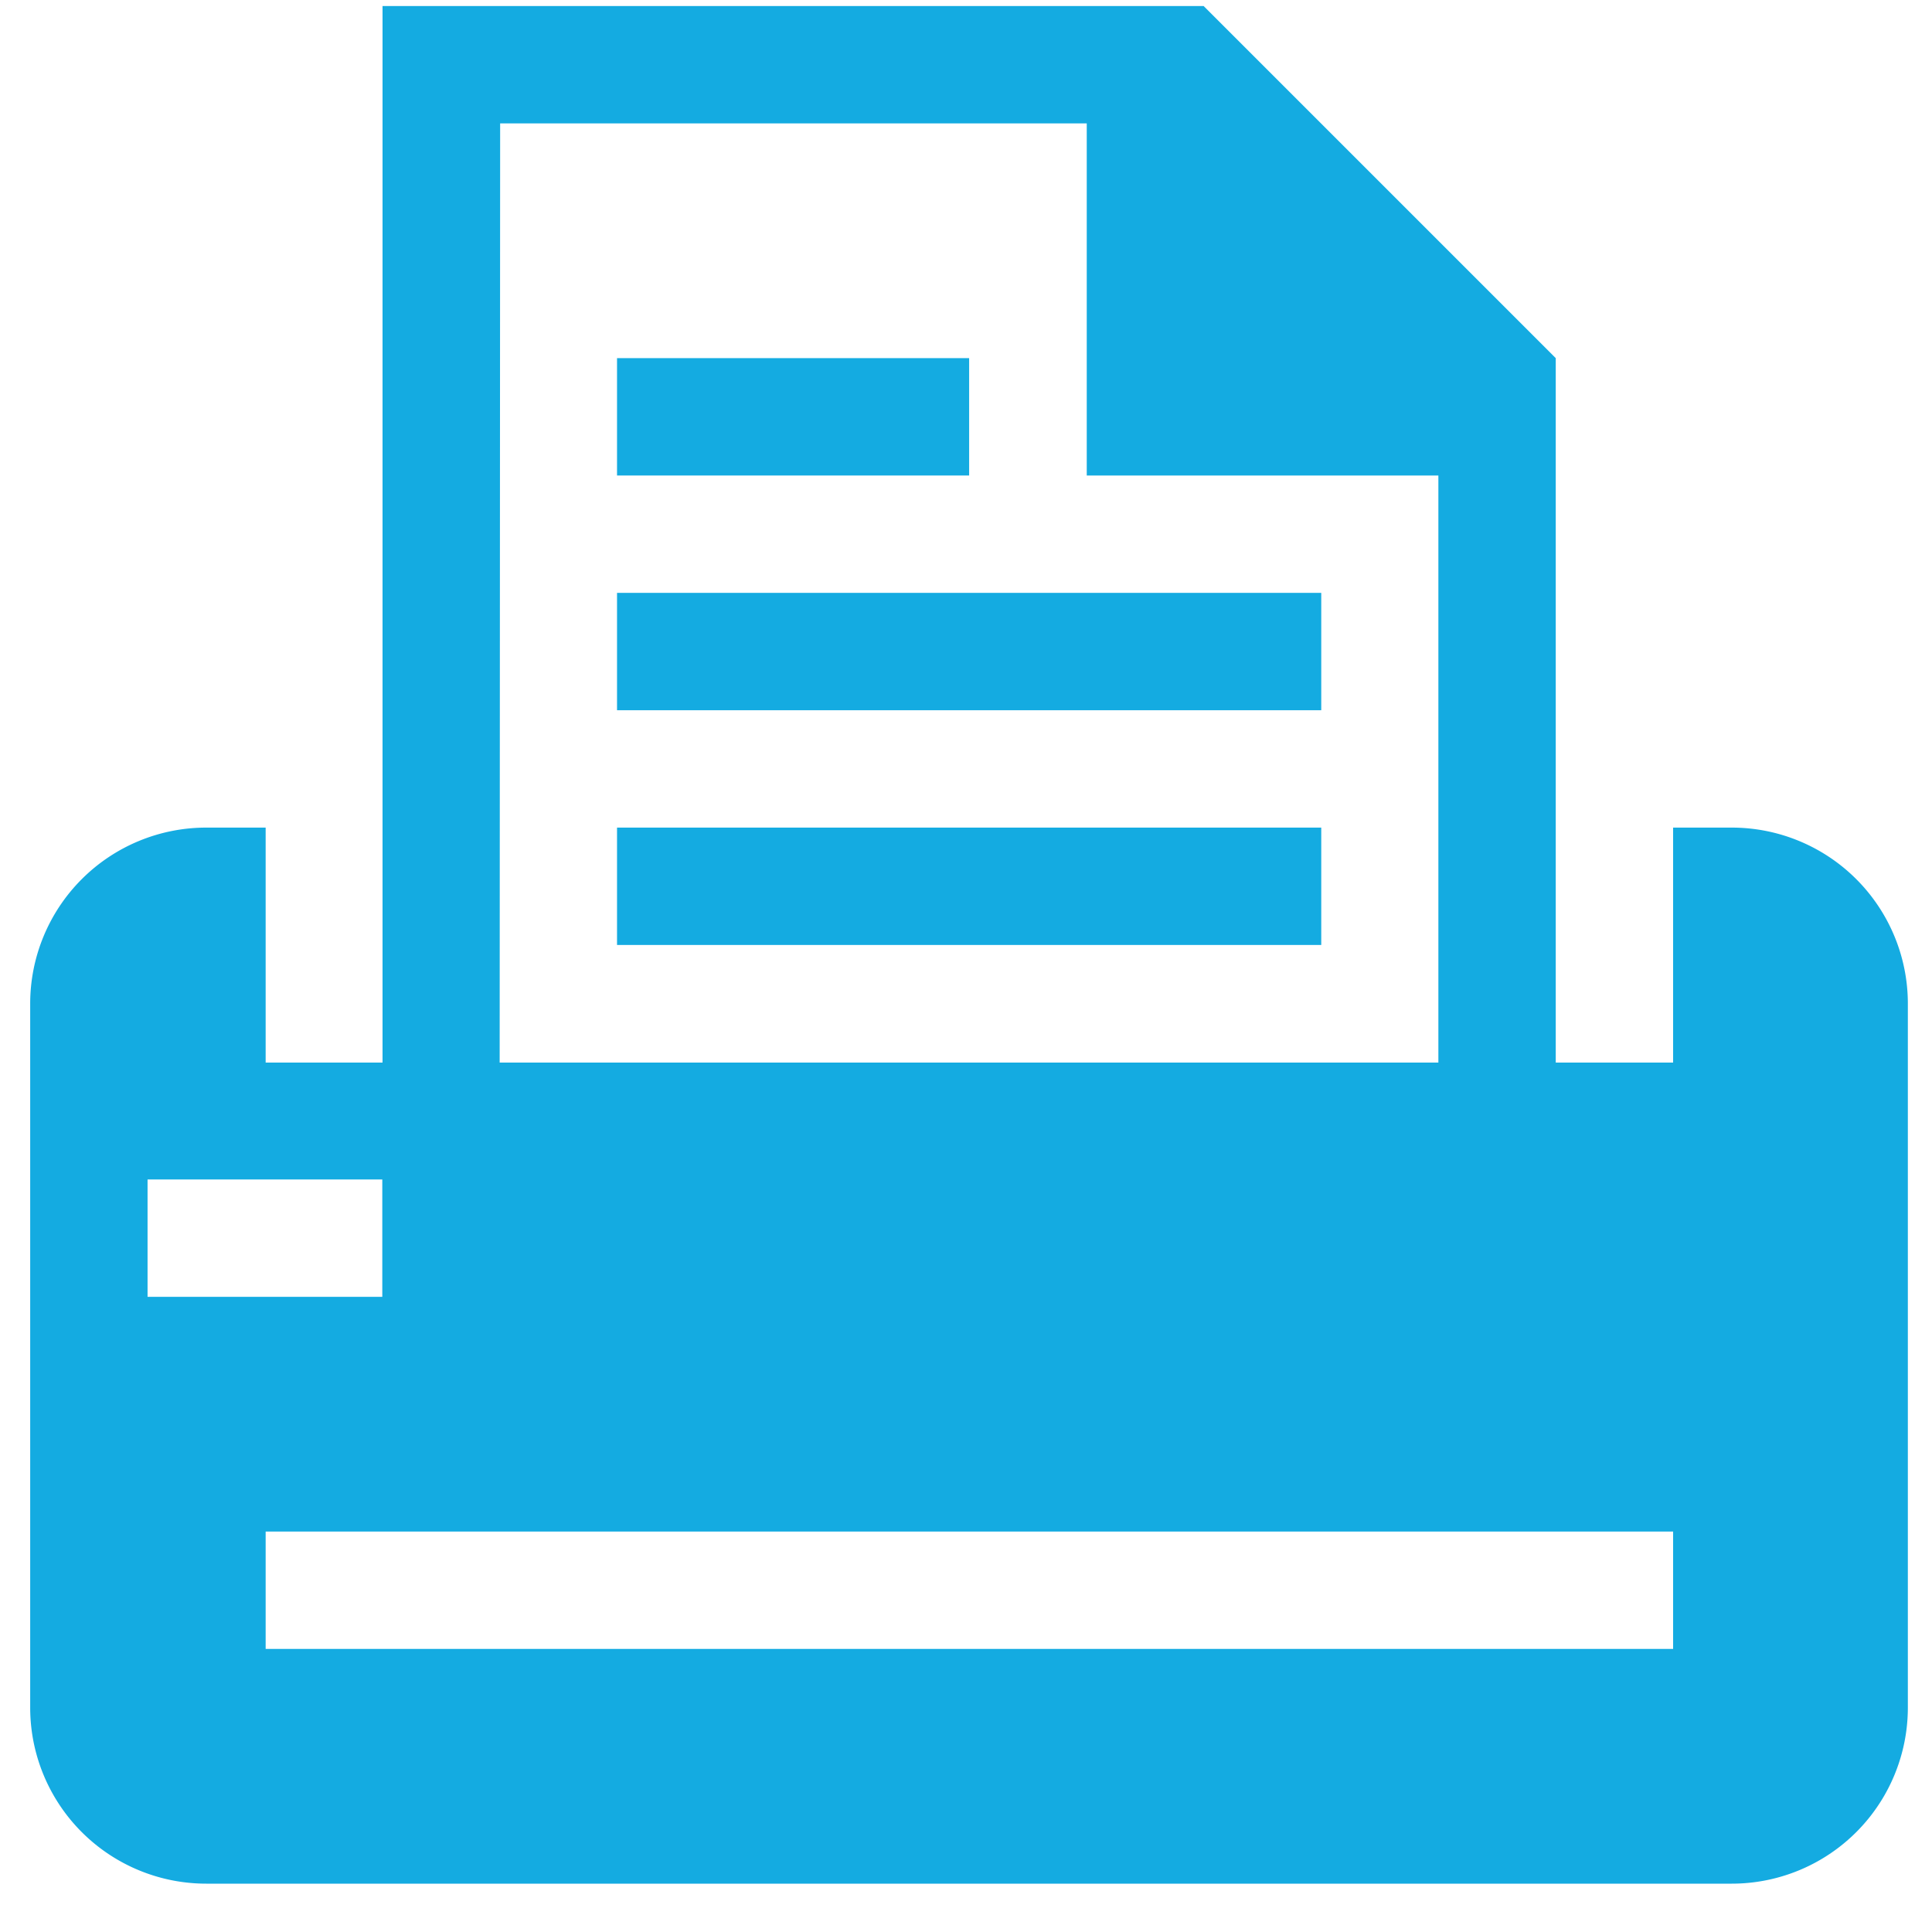
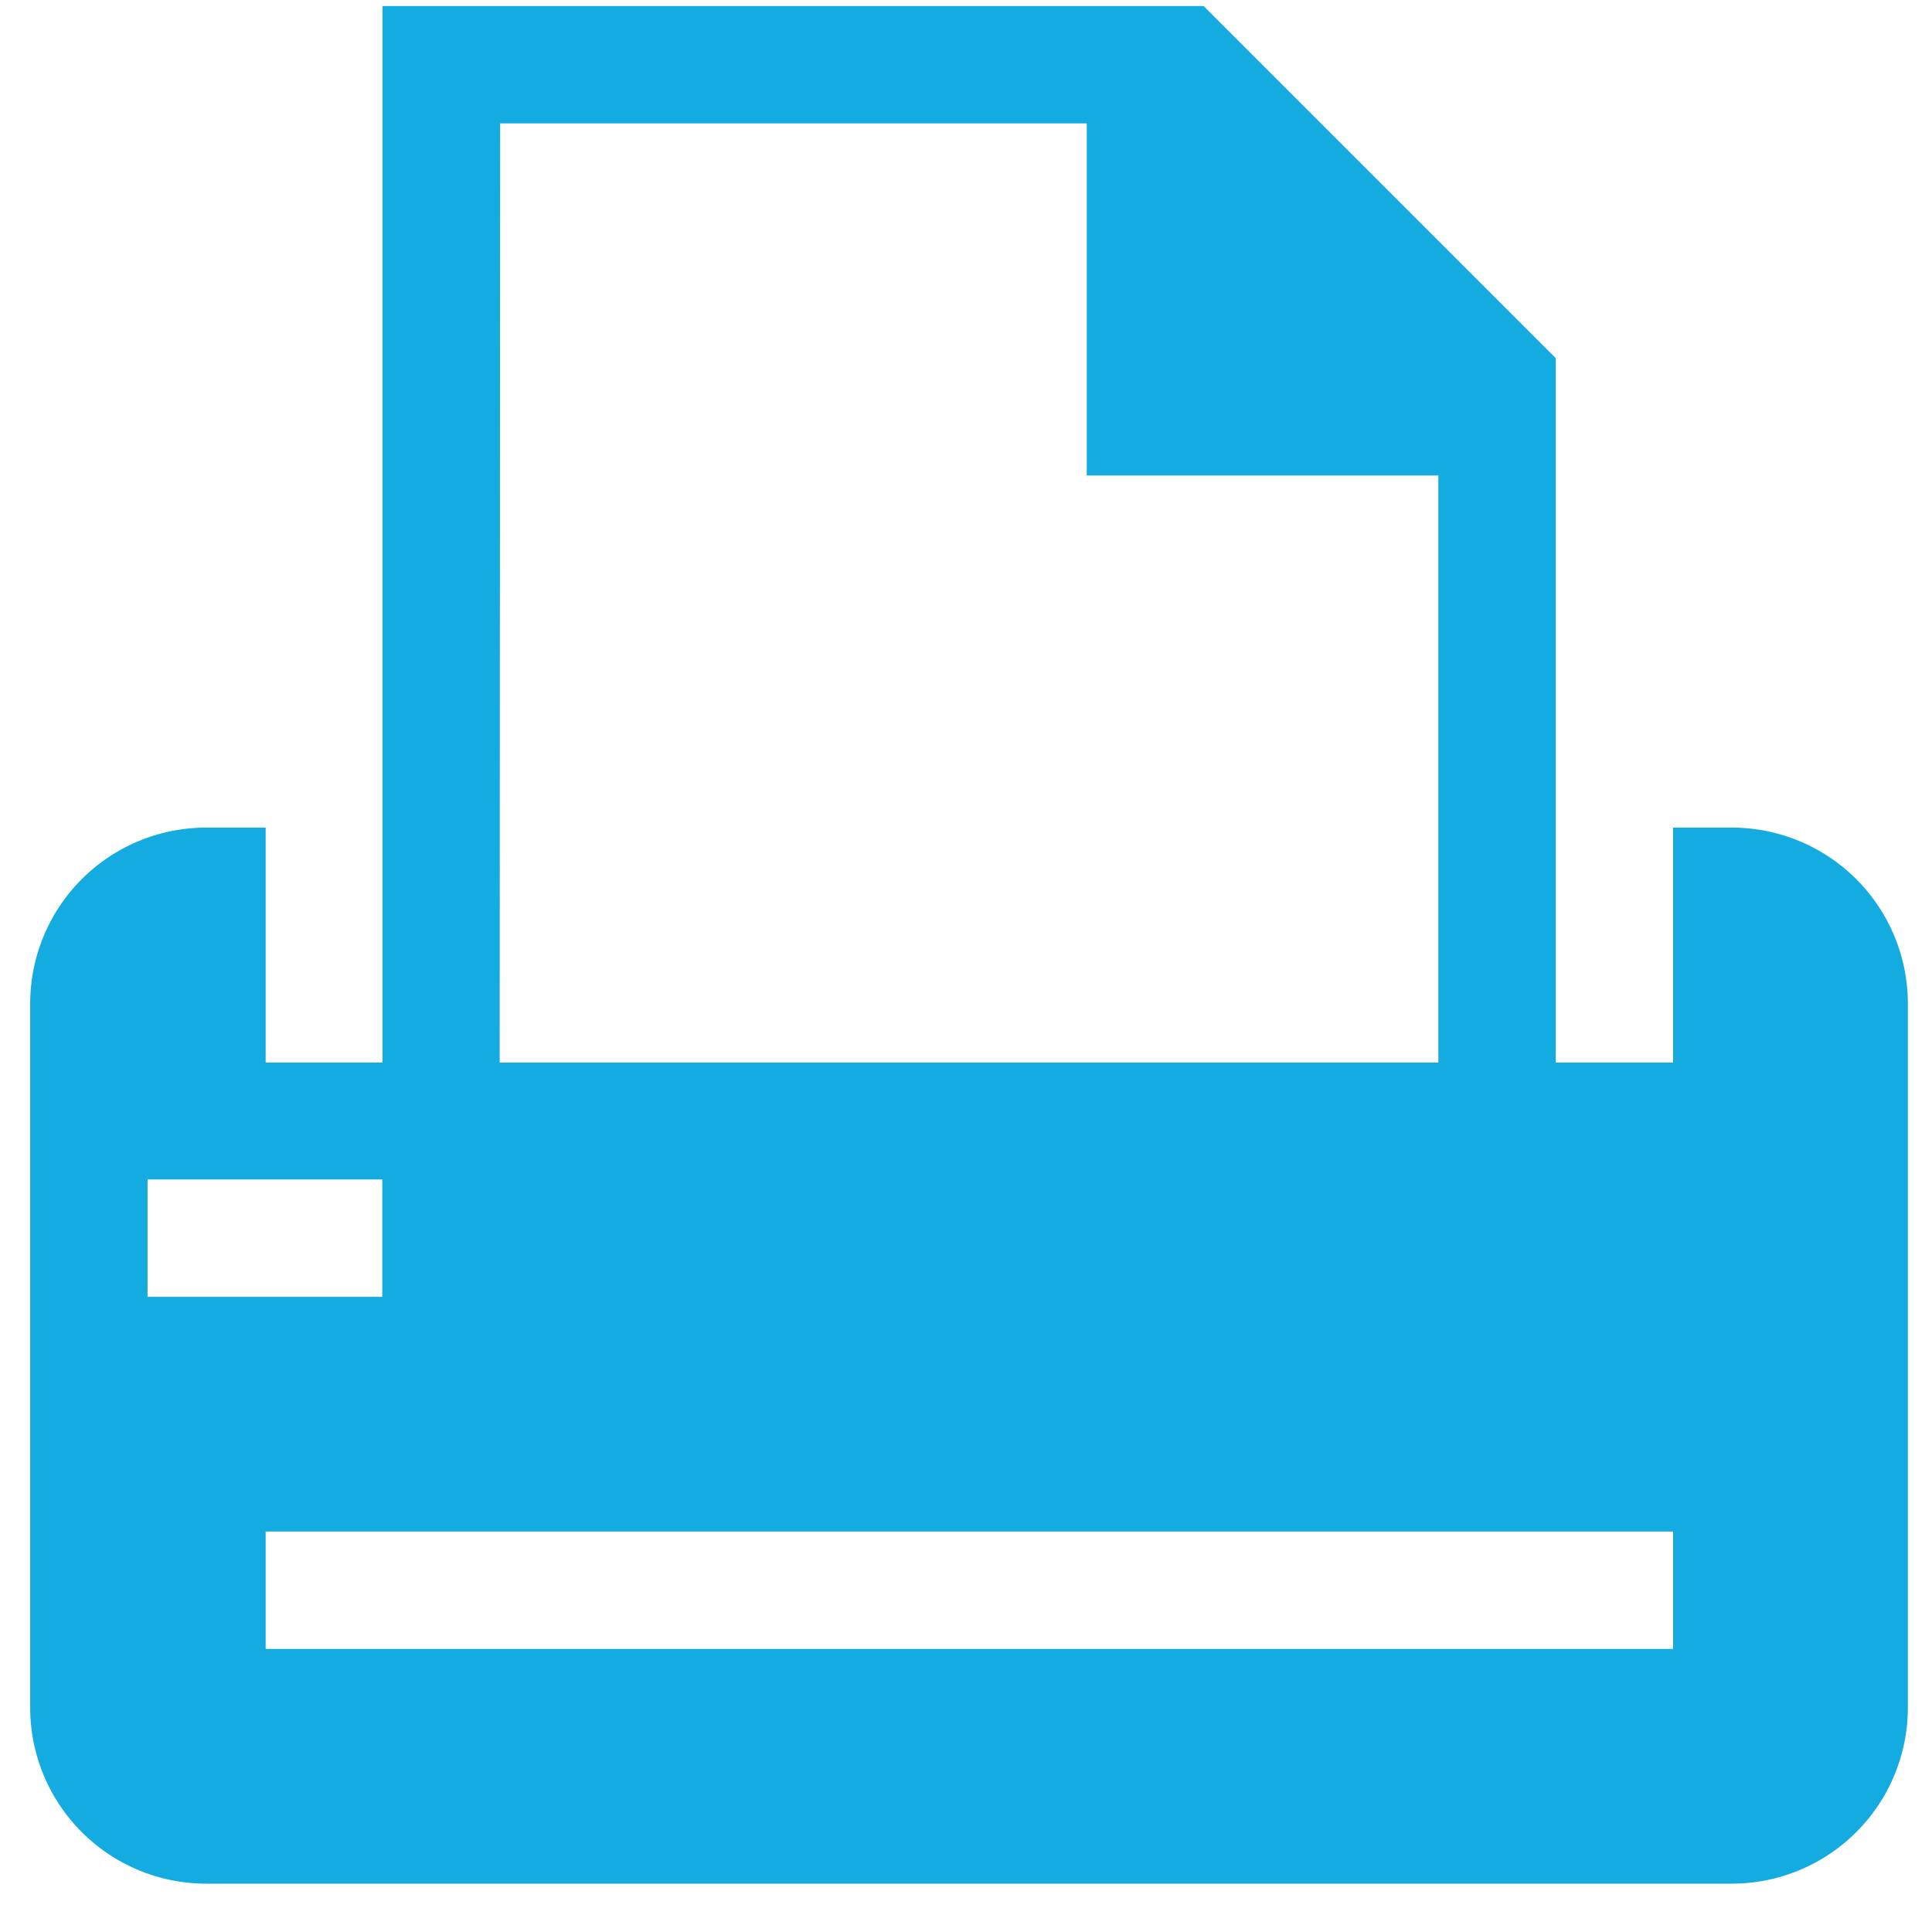
<svg xmlns="http://www.w3.org/2000/svg" id="Layer_1" data-name="Layer 1" viewBox="0 0 80 79">
  <defs>
    <style>.cls-1{fill:#14abe1;}</style>
  </defs>
  <title>Cut graphic site</title>
-   <rect class="cls-1" x="25.55" y="14.83" width="14.58" height="4.86" />
-   <rect class="cls-1" x="25.55" y="24.55" width="29.16" height="4.86" />
-   <rect class="cls-1" x="25.55" y="34.27" width="29.16" height="4.86" />
  <path class="cls-1" d="M71.71,34.27H69.28V44H64.42V14.83L49.84.25h-34V44H11V34.27H8.54a7.29,7.29,0,0,0-7.29,7.29V70.71A7.29,7.29,0,0,0,8.54,78H71.71A7.29,7.29,0,0,0,79,70.71V41.56a7.29,7.29,0,0,0-7.29-7.29Zm-51-29.16H45V19.69H59.56V44H20.69ZM6.11,53.7V48.84h9.72V53.7ZM69.28,68.28H11V63.42H69.28Zm0,0" />
</svg>